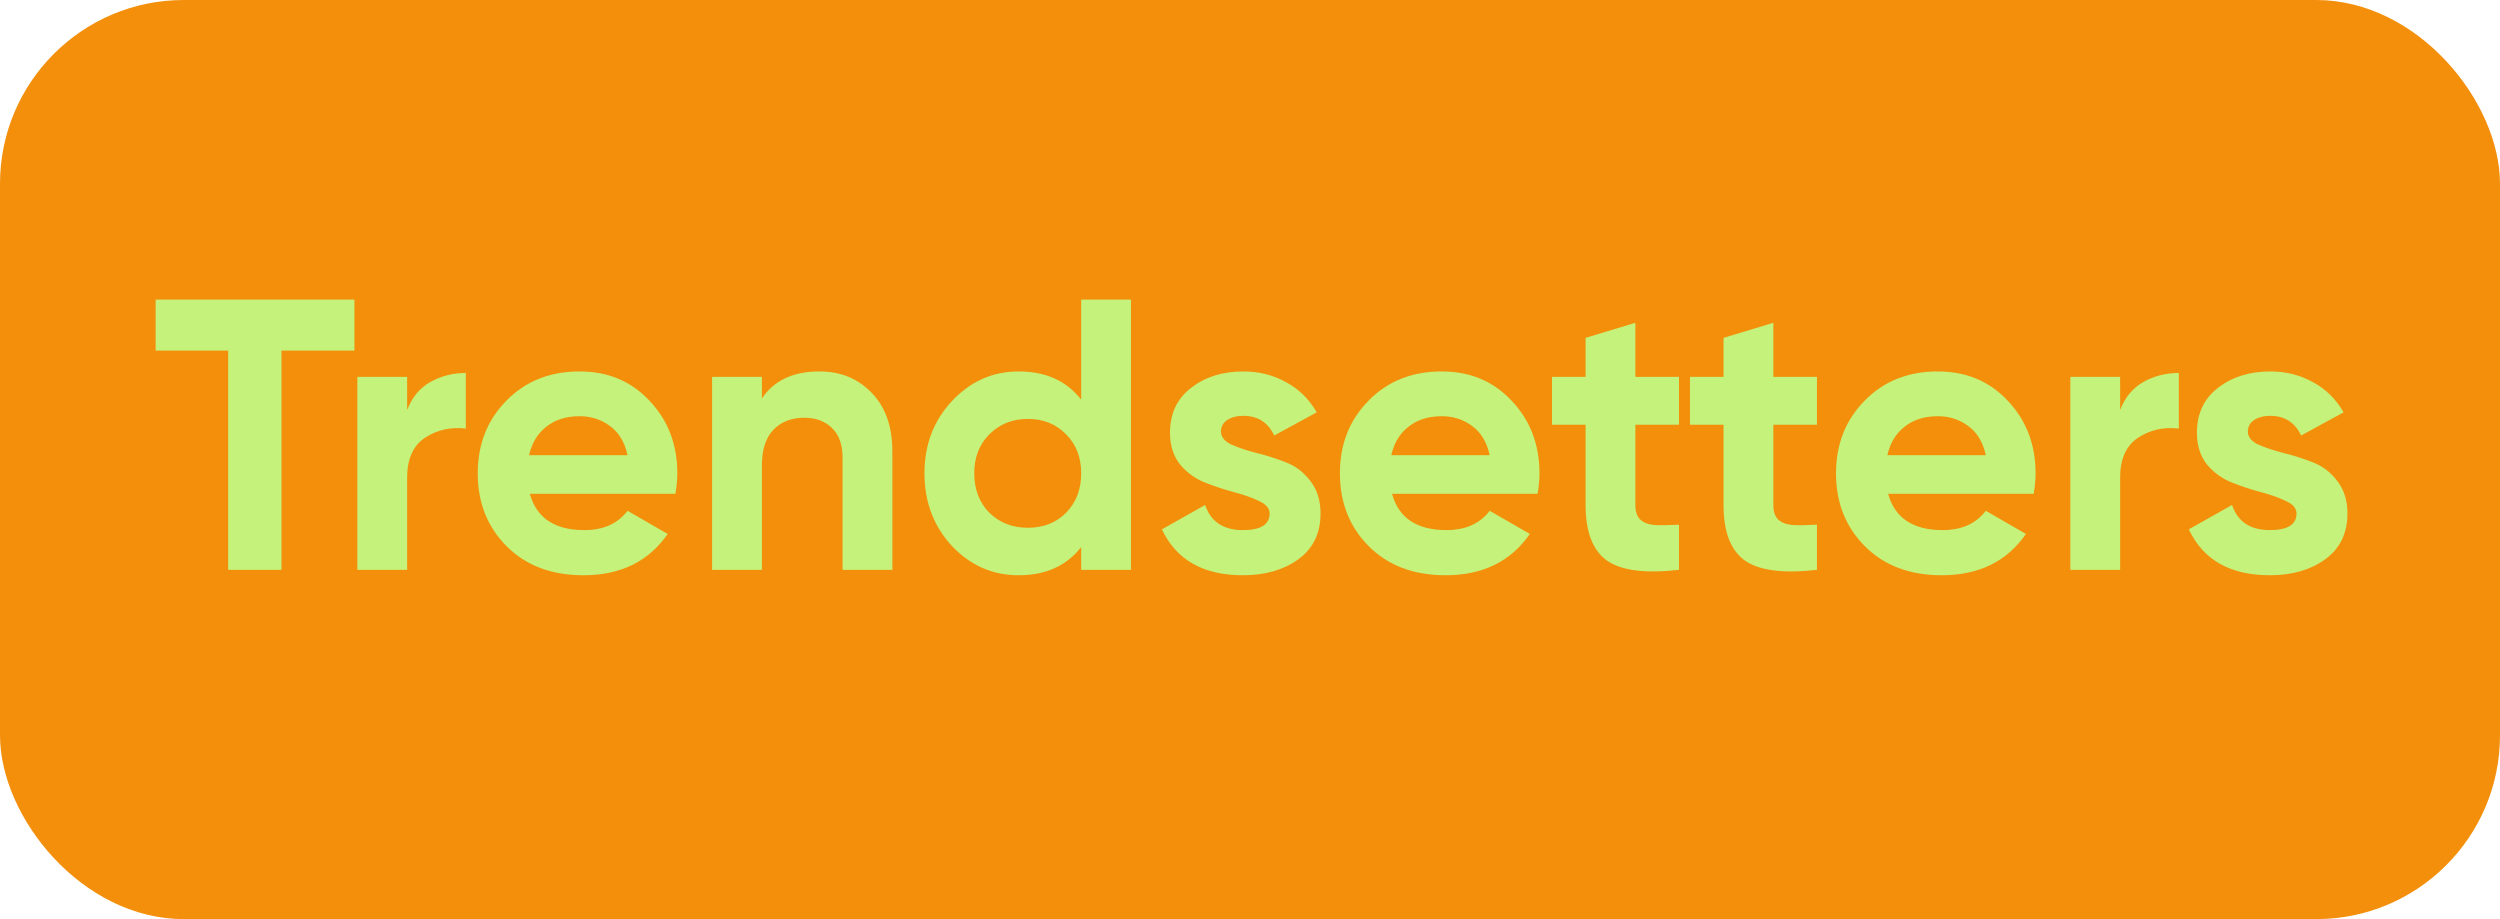
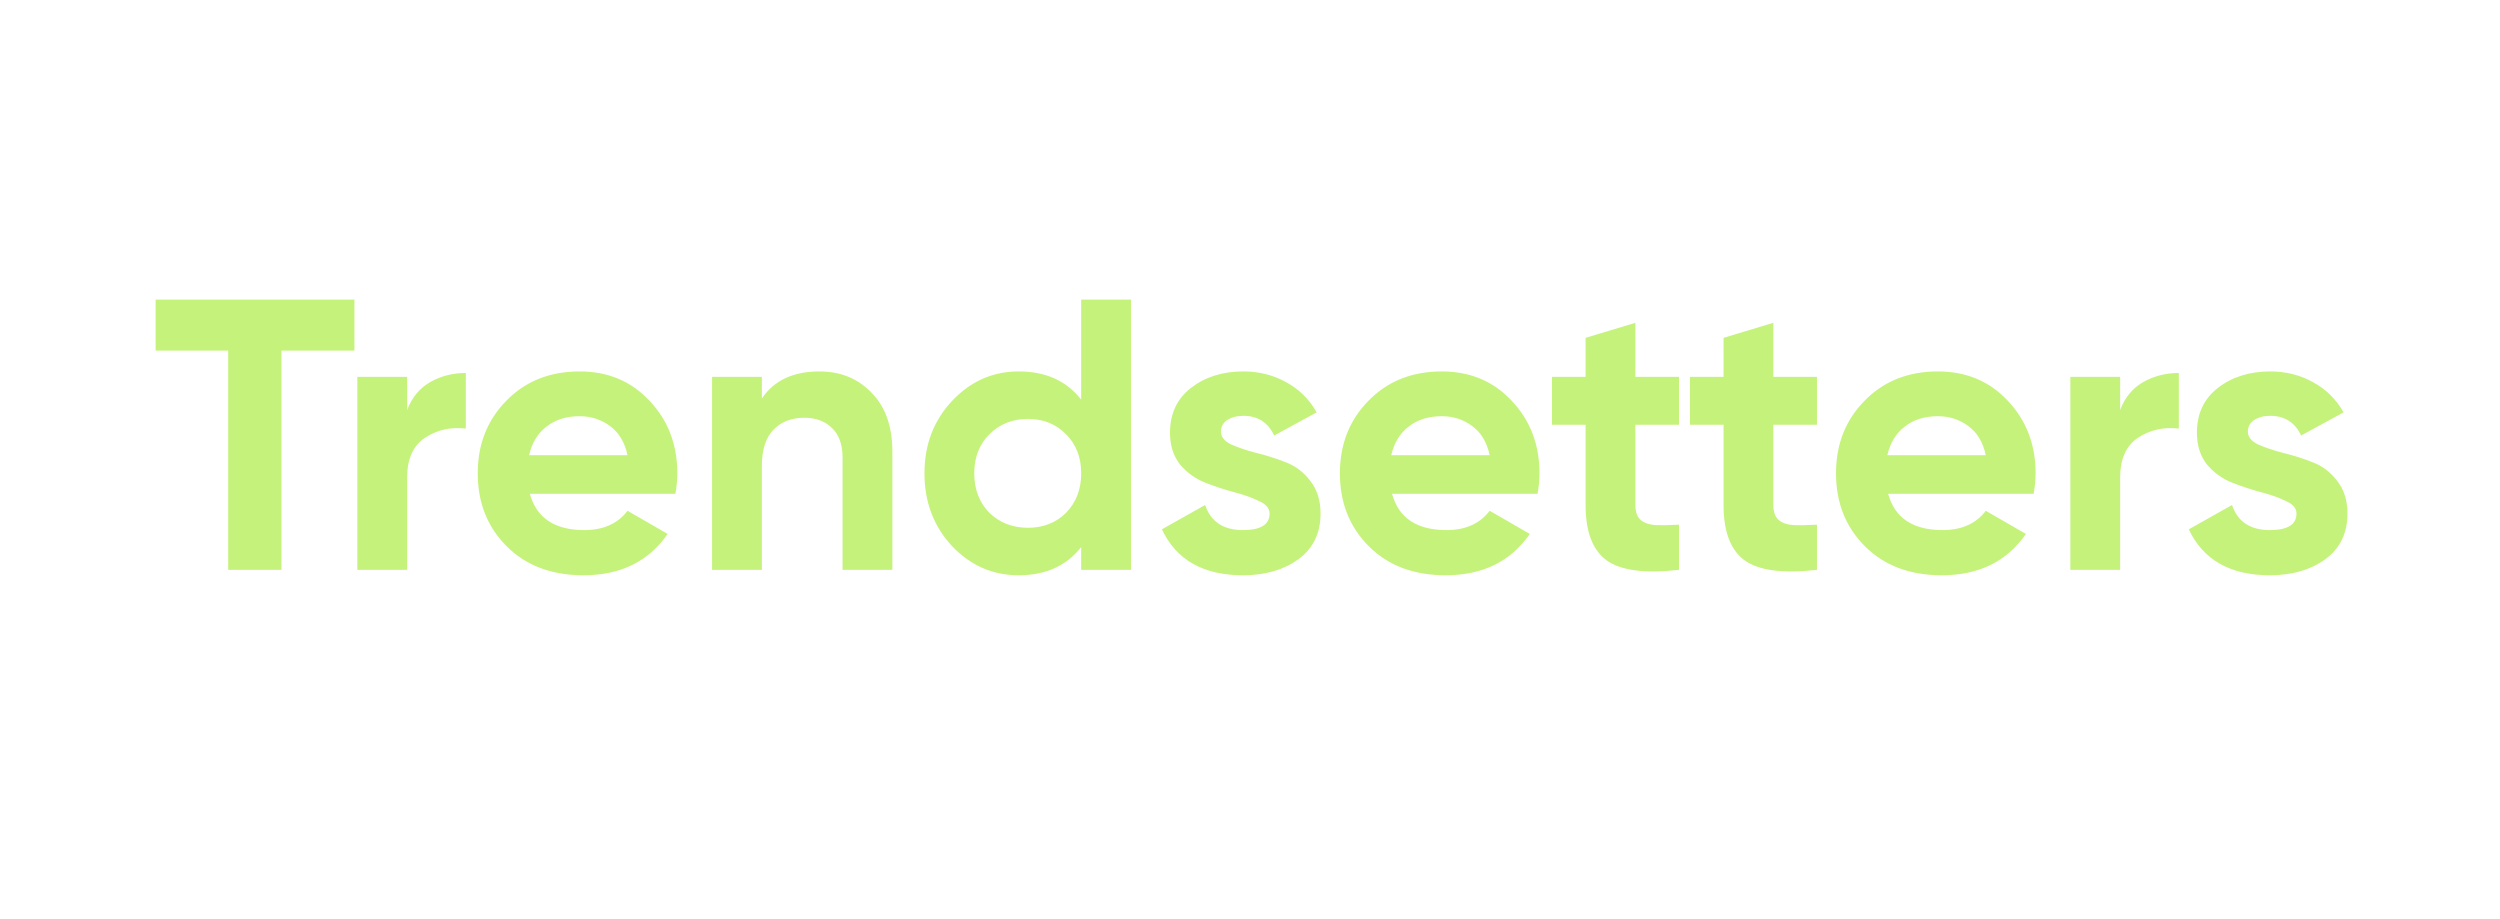
<svg xmlns="http://www.w3.org/2000/svg" width="272" height="100" viewBox="0 0 272 100" fill="none">
-   <rect width="272" height="100" rx="20" fill="#F38F0A" />
  <path d="M38.562 32.6V38.144H30.624V62H24.828V38.144H16.932V32.6H38.562ZM44.297 44.612C44.801 43.268 45.627 42.26 46.775 41.588C47.951 40.916 49.253 40.58 50.681 40.58V46.628C49.029 46.432 47.545 46.768 46.229 47.636C44.941 48.504 44.297 49.946 44.297 51.962V62H38.879V41H44.297V44.612ZM57.649 53.726C58.377 56.358 60.351 57.674 63.571 57.674C65.643 57.674 67.211 56.974 68.275 55.574L72.643 58.094C70.571 61.09 67.519 62.588 63.487 62.588C60.015 62.588 57.229 61.538 55.129 59.438C53.029 57.338 51.979 54.692 51.979 51.5C51.979 48.336 53.015 45.704 55.087 43.604C57.159 41.476 59.819 40.412 63.067 40.412C66.147 40.412 68.681 41.476 70.669 43.604C72.685 45.732 73.693 48.364 73.693 51.5C73.693 52.2 73.623 52.942 73.483 53.726H57.649ZM57.565 49.526H68.275C67.967 48.098 67.323 47.034 66.343 46.334C65.391 45.634 64.299 45.284 63.067 45.284C61.611 45.284 60.407 45.662 59.455 46.418C58.503 47.146 57.873 48.182 57.565 49.526ZM89.151 40.412C91.447 40.412 93.337 41.182 94.821 42.722C96.333 44.262 97.089 46.39 97.089 49.106V62H91.671V49.778C91.671 48.378 91.293 47.314 90.537 46.586C89.781 45.83 88.773 45.452 87.513 45.452C86.113 45.452 84.993 45.886 84.153 46.754C83.313 47.622 82.893 48.924 82.893 50.66V62H77.475V41H82.893V43.352C84.209 41.392 86.295 40.412 89.151 40.412ZM117.633 32.6H123.051V62H117.633V59.522C116.037 61.566 113.769 62.588 110.829 62.588C108.001 62.588 105.579 61.524 103.563 59.396C101.575 57.24 100.581 54.608 100.581 51.5C100.581 48.392 101.575 45.774 103.563 43.646C105.579 41.49 108.001 40.412 110.829 40.412C113.769 40.412 116.037 41.434 117.633 43.478V32.6ZM107.637 55.784C108.757 56.876 110.157 57.422 111.837 57.422C113.517 57.422 114.903 56.876 115.995 55.784C117.087 54.664 117.633 53.236 117.633 51.5C117.633 49.764 117.087 48.35 115.995 47.258C114.903 46.138 113.517 45.578 111.837 45.578C110.157 45.578 108.757 46.138 107.637 47.258C106.545 48.35 105.999 49.764 105.999 51.5C105.999 53.236 106.545 54.664 107.637 55.784ZM132.84 46.964C132.84 47.524 133.204 47.986 133.932 48.35C134.688 48.686 135.598 48.994 136.662 49.274C137.726 49.526 138.79 49.862 139.854 50.282C140.918 50.674 141.814 51.346 142.542 52.298C143.298 53.25 143.676 54.44 143.676 55.868C143.676 58.024 142.864 59.69 141.24 60.866C139.644 62.014 137.642 62.588 135.234 62.588C130.922 62.588 127.982 60.922 126.414 57.59L131.118 54.944C131.734 56.764 133.106 57.674 135.234 57.674C137.166 57.674 138.132 57.072 138.132 55.868C138.132 55.308 137.754 54.86 136.998 54.524C136.27 54.16 135.374 53.838 134.31 53.558C133.246 53.278 132.182 52.928 131.118 52.508C130.054 52.088 129.144 51.43 128.388 50.534C127.66 49.61 127.296 48.462 127.296 47.09C127.296 45.018 128.052 43.394 129.564 42.218C131.104 41.014 133.008 40.412 135.276 40.412C136.984 40.412 138.538 40.804 139.938 41.588C141.338 42.344 142.444 43.436 143.256 44.864L138.636 47.384C137.964 45.956 136.844 45.242 135.276 45.242C134.576 45.242 133.988 45.396 133.512 45.704C133.064 46.012 132.84 46.432 132.84 46.964ZM151.452 53.726C152.18 56.358 154.154 57.674 157.374 57.674C159.446 57.674 161.014 56.974 162.078 55.574L166.446 58.094C164.374 61.09 161.322 62.588 157.29 62.588C153.818 62.588 151.032 61.538 148.932 59.438C146.832 57.338 145.782 54.692 145.782 51.5C145.782 48.336 146.818 45.704 148.89 43.604C150.962 41.476 153.622 40.412 156.87 40.412C159.95 40.412 162.484 41.476 164.472 43.604C166.488 45.732 167.496 48.364 167.496 51.5C167.496 52.2 167.426 52.942 167.286 53.726H151.452ZM151.368 49.526H162.078C161.77 48.098 161.126 47.034 160.146 46.334C159.194 45.634 158.102 45.284 156.87 45.284C155.414 45.284 154.21 45.662 153.258 46.418C152.306 47.146 151.676 48.182 151.368 49.526ZM182.675 46.208H177.929V54.944C177.929 55.672 178.111 56.204 178.475 56.54C178.839 56.876 179.371 57.072 180.071 57.128C180.771 57.156 181.639 57.142 182.675 57.086V62C178.951 62.42 176.319 62.07 174.779 60.95C173.267 59.83 172.511 57.828 172.511 54.944V46.208H168.857V41H172.511V36.758L177.929 35.12V41H182.675V46.208ZM197.686 46.208H192.94V54.944C192.94 55.672 193.122 56.204 193.486 56.54C193.85 56.876 194.382 57.072 195.082 57.128C195.782 57.156 196.65 57.142 197.686 57.086V62C193.962 62.42 191.33 62.07 189.79 60.95C188.278 59.83 187.522 57.828 187.522 54.944V46.208H183.868V41H187.522V36.758L192.94 35.12V41H197.686V46.208ZM205.428 53.726C206.156 56.358 208.13 57.674 211.35 57.674C213.422 57.674 214.99 56.974 216.054 55.574L220.422 58.094C218.35 61.09 215.298 62.588 211.266 62.588C207.794 62.588 205.008 61.538 202.908 59.438C200.808 57.338 199.758 54.692 199.758 51.5C199.758 48.336 200.794 45.704 202.866 43.604C204.938 41.476 207.598 40.412 210.846 40.412C213.926 40.412 216.46 41.476 218.448 43.604C220.464 45.732 221.472 48.364 221.472 51.5C221.472 52.2 221.402 52.942 221.262 53.726H205.428ZM205.344 49.526H216.054C215.746 48.098 215.102 47.034 214.122 46.334C213.17 45.634 212.078 45.284 210.846 45.284C209.39 45.284 208.186 45.662 207.234 46.418C206.282 47.146 205.652 48.182 205.344 49.526ZM230.672 44.612C231.176 43.268 232.002 42.26 233.15 41.588C234.326 40.916 235.628 40.58 237.056 40.58V46.628C235.404 46.432 233.92 46.768 232.604 47.636C231.316 48.504 230.672 49.946 230.672 51.962V62H225.254V41H230.672V44.612ZM244.567 46.964C244.567 47.524 244.931 47.986 245.659 48.35C246.415 48.686 247.325 48.994 248.389 49.274C249.453 49.526 250.517 49.862 251.581 50.282C252.645 50.674 253.541 51.346 254.269 52.298C255.025 53.25 255.403 54.44 255.403 55.868C255.403 58.024 254.591 59.69 252.967 60.866C251.371 62.014 249.369 62.588 246.961 62.588C242.649 62.588 239.709 60.922 238.141 57.59L242.845 54.944C243.461 56.764 244.833 57.674 246.961 57.674C248.893 57.674 249.859 57.072 249.859 55.868C249.859 55.308 249.481 54.86 248.725 54.524C247.997 54.16 247.101 53.838 246.037 53.558C244.973 53.278 243.909 52.928 242.845 52.508C241.781 52.088 240.871 51.43 240.115 50.534C239.387 49.61 239.023 48.462 239.023 47.09C239.023 45.018 239.779 43.394 241.291 42.218C242.831 41.014 244.735 40.412 247.003 40.412C248.711 40.412 250.265 40.804 251.665 41.588C253.065 42.344 254.171 43.436 254.983 44.864L250.363 47.384C249.691 45.956 248.571 45.242 247.003 45.242C246.303 45.242 245.715 45.396 245.239 45.704C244.791 46.012 244.567 46.432 244.567 46.964Z" fill="#C5F27B" />
</svg>